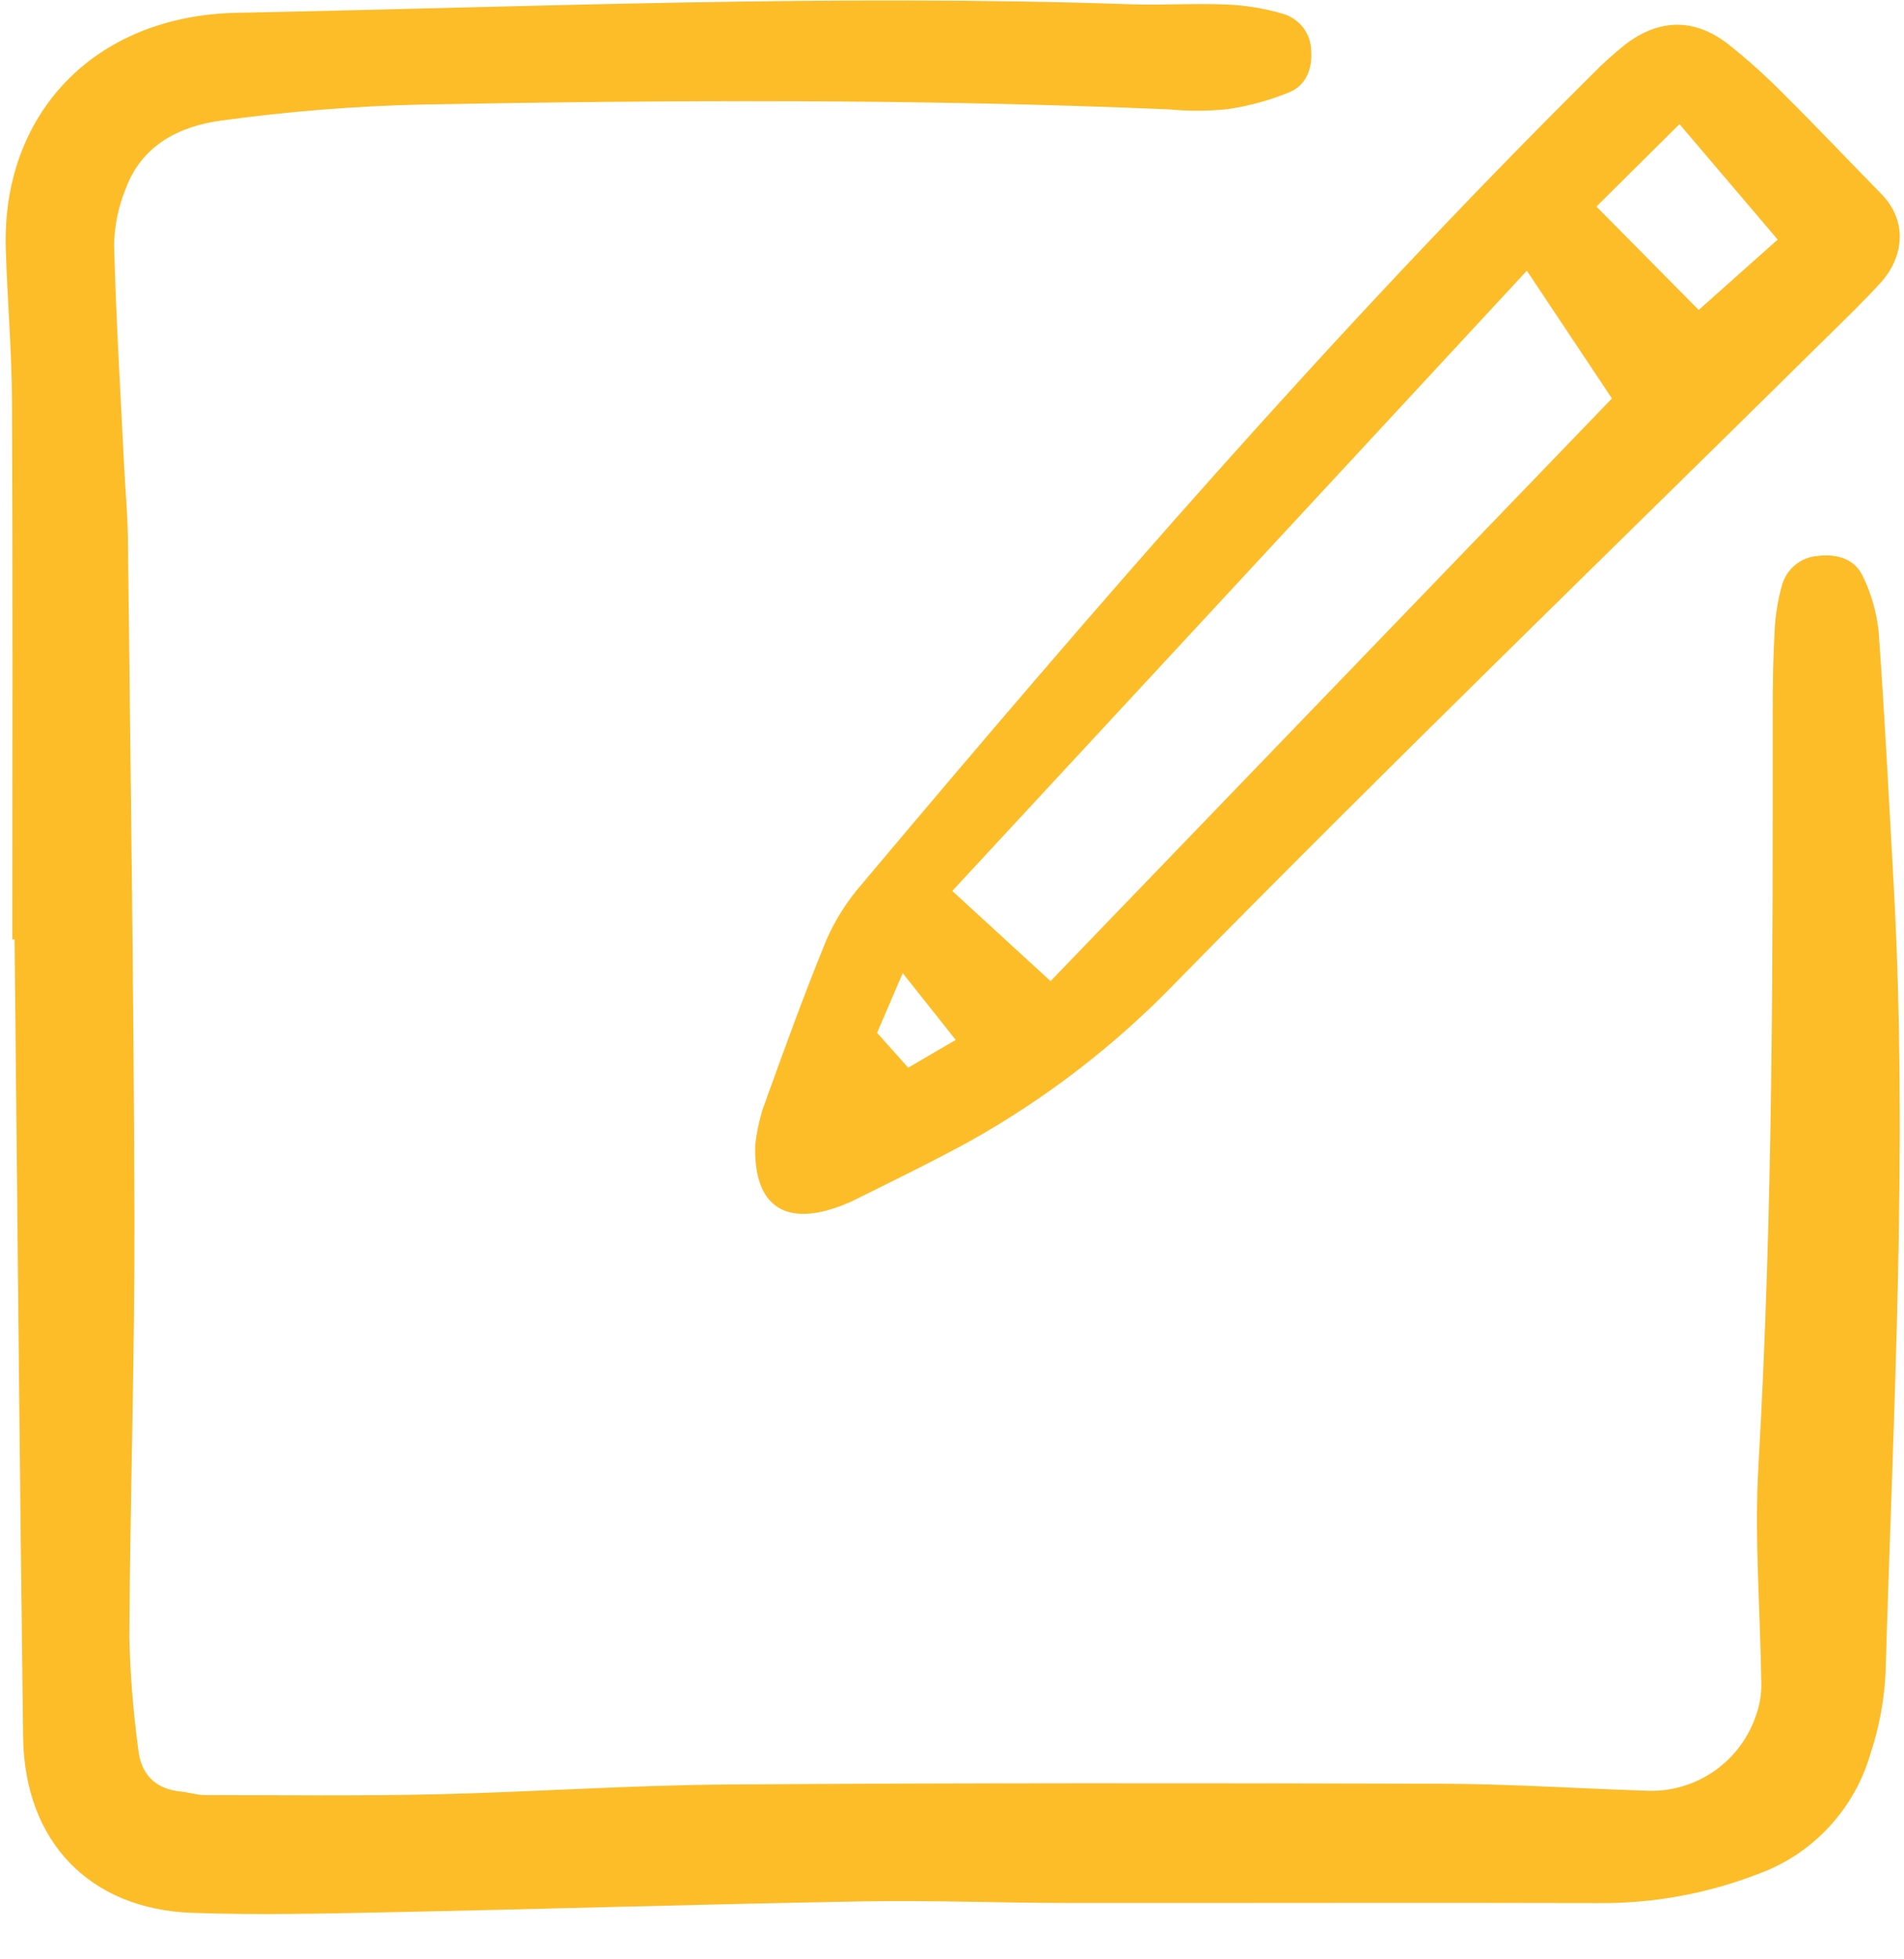
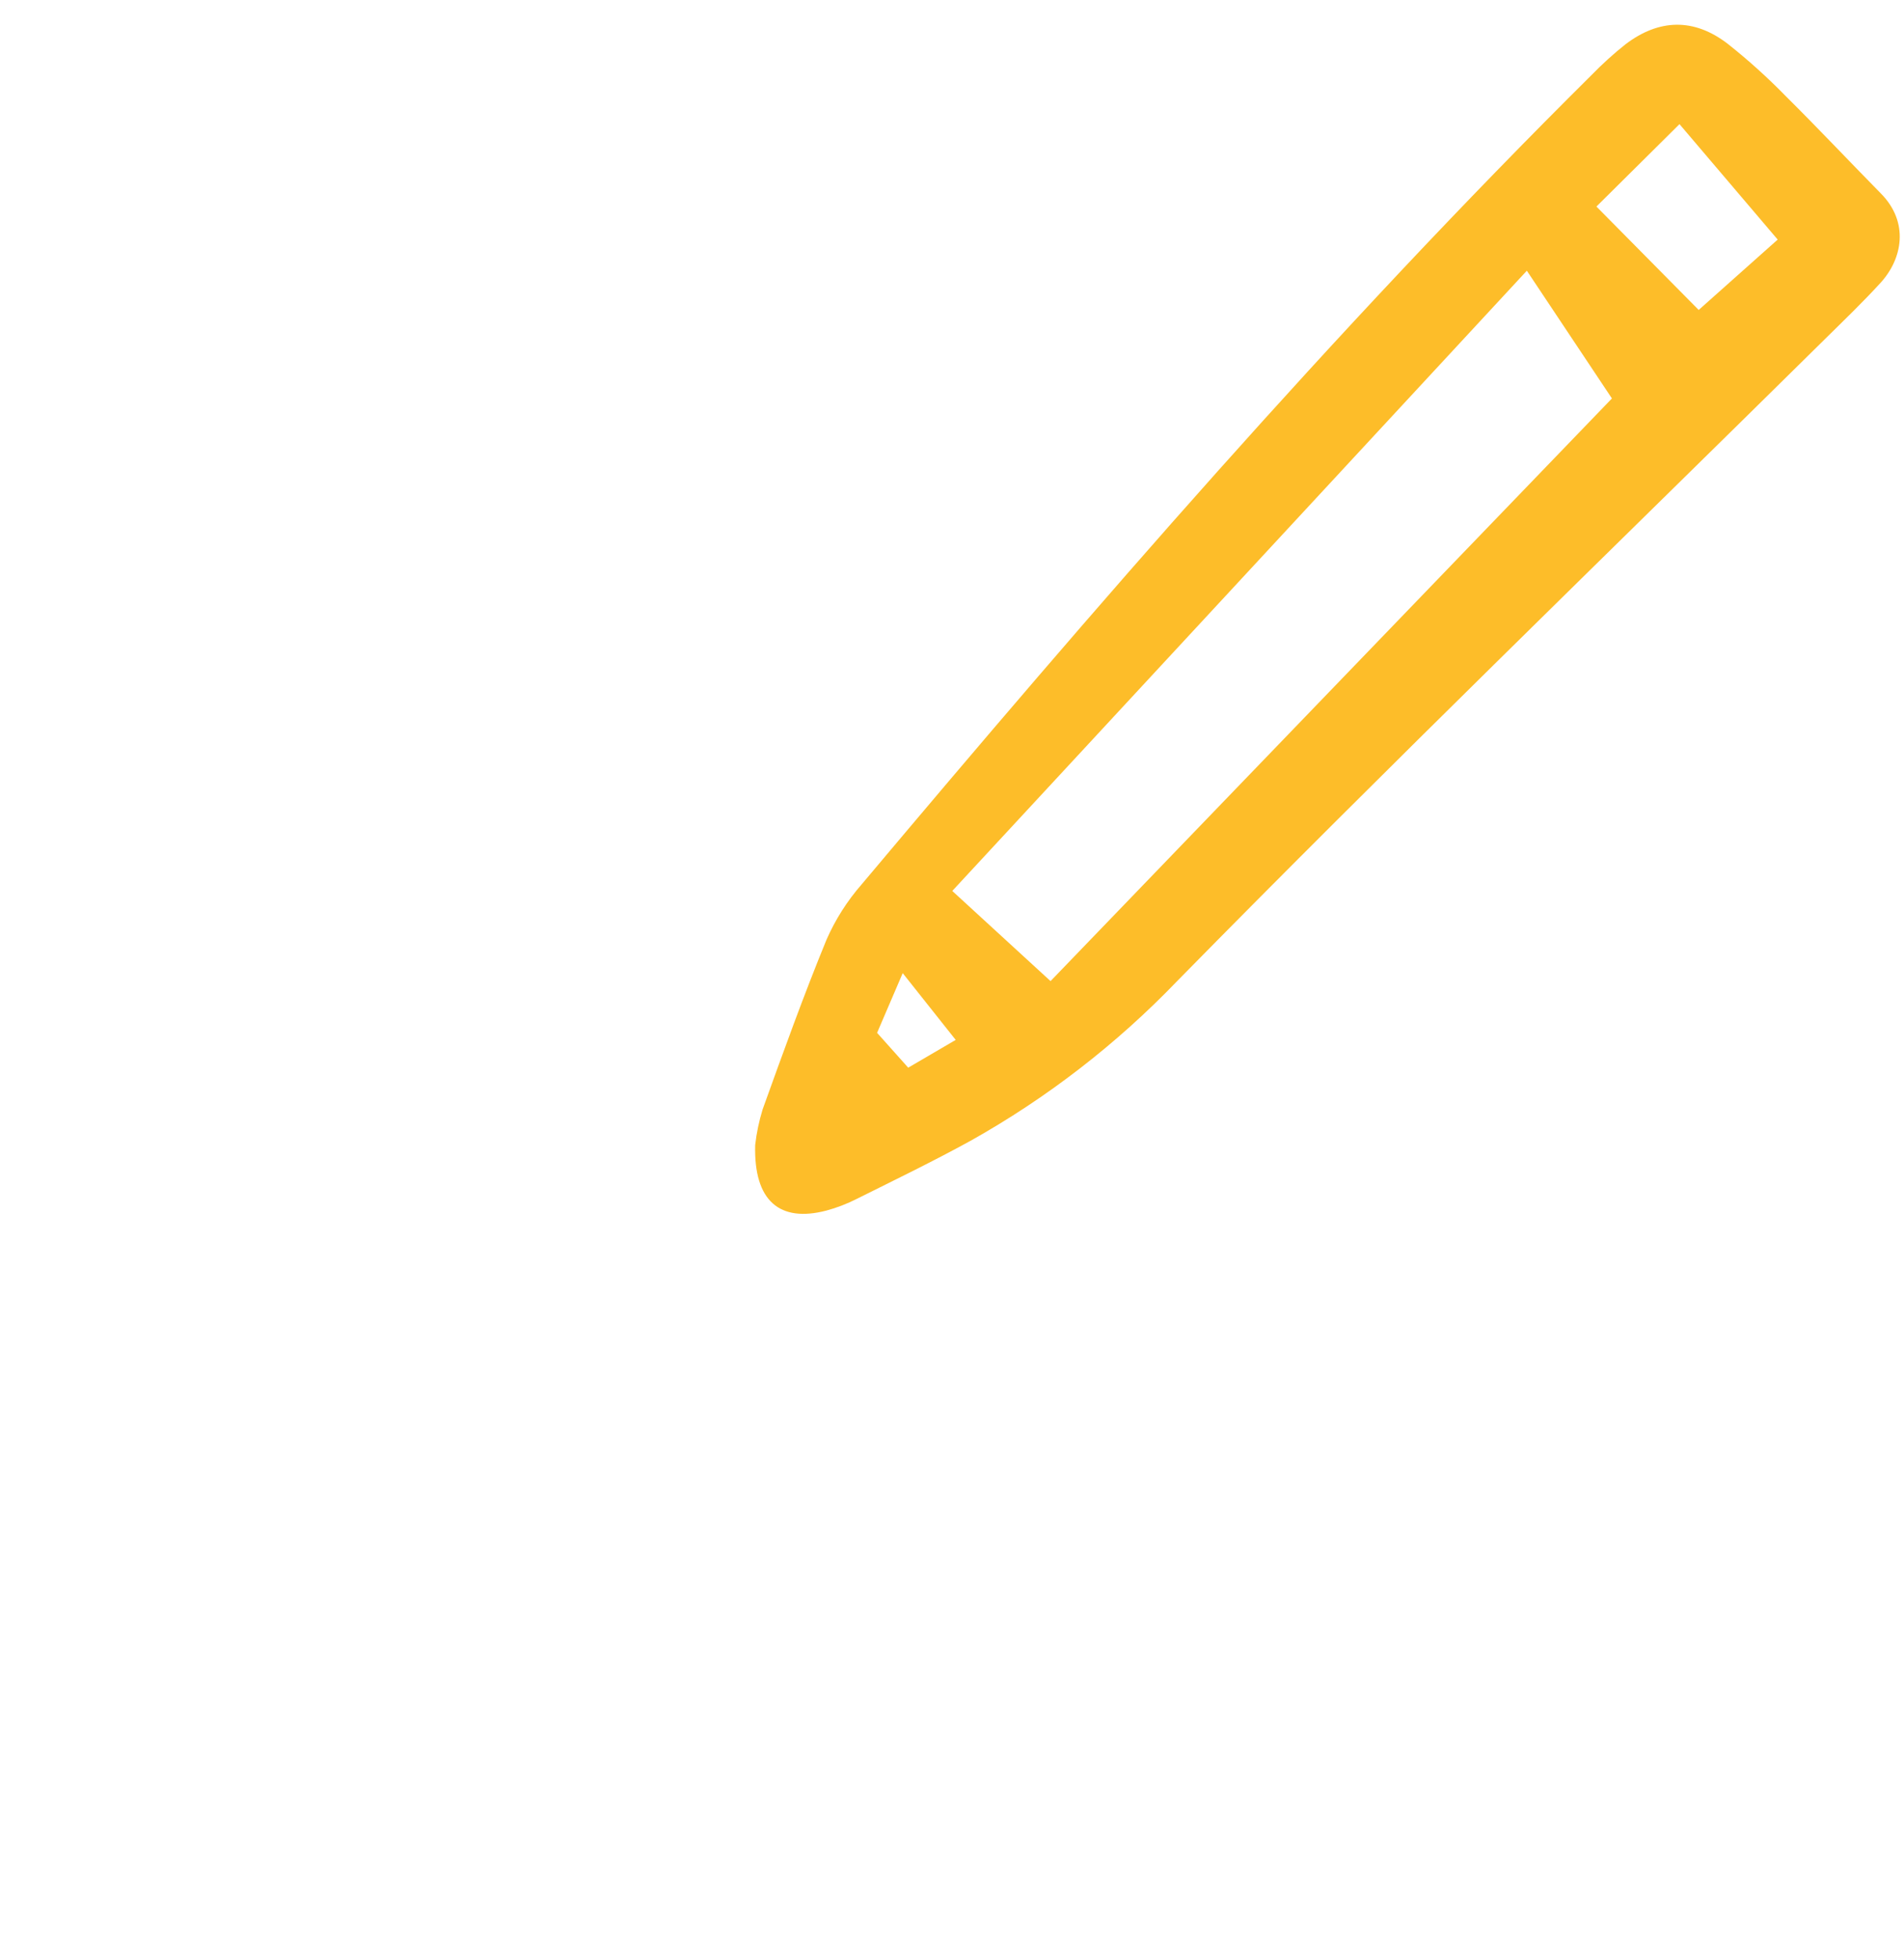
<svg xmlns="http://www.w3.org/2000/svg" width="35" height="36" viewBox="0 0 35 36" fill="none">
  <g clip-path="url(#clip0_707_5)">
-     <path d="M0.226 17.259C0.226 13.966 0.235 10.672 0.22 7.38C0.216 6.444 0.135 5.509 0.106 4.573C0.03 2.101 1.724 0.287 4.355 0.235C9.837 0.127 15.319 -0.109 20.804 0.079C21.385 0.098 21.968 0.058 22.548 0.083C22.899 0.097 23.248 0.155 23.585 0.254C23.733 0.297 23.863 0.387 23.957 0.509C24.05 0.632 24.101 0.782 24.103 0.936C24.125 1.271 24.005 1.568 23.704 1.694C23.334 1.846 22.945 1.952 22.549 2.008C22.197 2.042 21.842 2.043 21.489 2.01C16.916 1.814 12.341 1.837 7.766 1.92C6.531 1.948 5.299 2.047 4.074 2.214C3.308 2.315 2.607 2.661 2.31 3.47C2.177 3.796 2.105 4.143 2.097 4.495C2.132 5.835 2.213 7.174 2.279 8.513C2.301 8.969 2.345 9.423 2.351 9.879C2.397 14.033 2.459 18.187 2.471 22.341C2.478 24.925 2.392 27.508 2.377 30.092C2.395 30.774 2.449 31.455 2.54 32.131C2.587 32.588 2.84 32.868 3.317 32.916C3.468 32.93 3.617 32.982 3.766 32.982C5.18 32.983 6.593 33 8.006 32.968C9.8 32.926 11.592 32.8 13.386 32.788C17.758 32.758 22.132 32.761 26.505 32.774C27.742 32.778 28.98 32.86 30.217 32.9C30.675 32.931 31.129 32.805 31.506 32.545C31.884 32.284 32.162 31.903 32.297 31.464C32.351 31.299 32.378 31.125 32.377 30.951C32.36 29.61 32.247 28.265 32.324 26.931C32.591 22.299 32.589 17.664 32.587 13.029C32.587 12.547 32.594 12.066 32.622 11.585C32.635 11.307 32.679 11.031 32.754 10.763C32.793 10.614 32.878 10.481 32.996 10.383C33.114 10.284 33.26 10.226 33.413 10.214C33.769 10.173 34.097 10.264 34.249 10.599C34.401 10.916 34.498 11.258 34.534 11.608C34.646 13.148 34.723 14.691 34.809 16.233C35.077 21.073 34.803 25.906 34.661 30.742C34.636 31.247 34.542 31.747 34.382 32.227C34.237 32.727 33.976 33.187 33.621 33.569C33.267 33.951 32.828 34.244 32.339 34.424C31.396 34.792 30.391 34.976 29.379 34.967C26.119 34.958 22.859 34.969 19.599 34.965C18.36 34.963 17.122 34.913 15.884 34.935C12.953 34.987 10.024 35.076 7.093 35.136C5.906 35.161 4.717 35.188 3.531 35.146C1.645 35.079 0.45 33.834 0.425 31.921C0.361 27.034 0.319 22.147 0.268 17.259L0.226 17.259Z" fill="#FDBD29" />
-     <path d="M13.882 21.038C13.907 20.817 13.953 20.599 14.018 20.386C14.394 19.341 14.771 18.295 15.192 17.268C15.355 16.896 15.574 16.552 15.841 16.247C20.142 11.134 24.513 6.083 29.261 1.374C29.455 1.175 29.661 0.988 29.879 0.815C30.497 0.344 31.139 0.329 31.757 0.803C32.134 1.101 32.491 1.423 32.827 1.767C33.419 2.354 33.991 2.961 34.576 3.556C35.098 4.085 34.973 4.752 34.572 5.193C34.248 5.548 33.901 5.881 33.559 6.218C29.579 10.146 25.56 14.036 21.641 18.024C20.526 19.184 19.245 20.174 17.842 20.96C17.156 21.337 16.451 21.678 15.751 22.027C15.57 22.119 15.381 22.192 15.186 22.244C14.339 22.463 13.854 22.074 13.882 21.038ZM19.312 18.026L29.631 7.321L28.067 4.974C24.526 8.795 21.041 12.554 17.505 16.37C18.139 16.951 18.744 17.506 19.311 18.026H19.312ZM29.346 3.795L31.226 5.695L32.678 4.402C32.052 3.666 31.474 2.988 30.873 2.281L29.346 3.795ZM16.594 17.88C16.404 18.322 16.262 18.652 16.123 18.977L16.695 19.617L17.568 19.107L16.594 17.88Z" fill="#FDBD29" />
+     <path d="M13.882 21.038C13.907 20.817 13.953 20.599 14.018 20.386C14.394 19.341 14.771 18.295 15.192 17.268C15.355 16.896 15.574 16.552 15.841 16.247C20.142 11.134 24.513 6.083 29.261 1.374C29.455 1.175 29.661 0.988 29.879 0.815C30.497 0.344 31.139 0.329 31.757 0.803C32.134 1.101 32.491 1.423 32.827 1.767C33.419 2.354 33.991 2.961 34.576 3.556C35.098 4.085 34.973 4.752 34.572 5.193C34.248 5.548 33.901 5.881 33.559 6.218C29.579 10.146 25.56 14.036 21.641 18.024C20.526 19.184 19.245 20.174 17.842 20.96C17.156 21.337 16.451 21.678 15.751 22.027C15.57 22.119 15.381 22.192 15.186 22.244C14.339 22.463 13.854 22.074 13.882 21.038ZM19.312 18.026L29.631 7.321L28.067 4.974C24.526 8.795 21.041 12.554 17.505 16.37C18.139 16.951 18.744 17.506 19.311 18.026H19.312M29.346 3.795L31.226 5.695L32.678 4.402C32.052 3.666 31.474 2.988 30.873 2.281L29.346 3.795ZM16.594 17.88C16.404 18.322 16.262 18.652 16.123 18.977L16.695 19.617L17.568 19.107L16.594 17.88Z" fill="#FDBD29" />
  </g>
  <defs>
    <clipPath id="clip0_707_5">
      <rect width="35" height="35.227" fill="white" />
    </clipPath>
  </defs>
</svg>